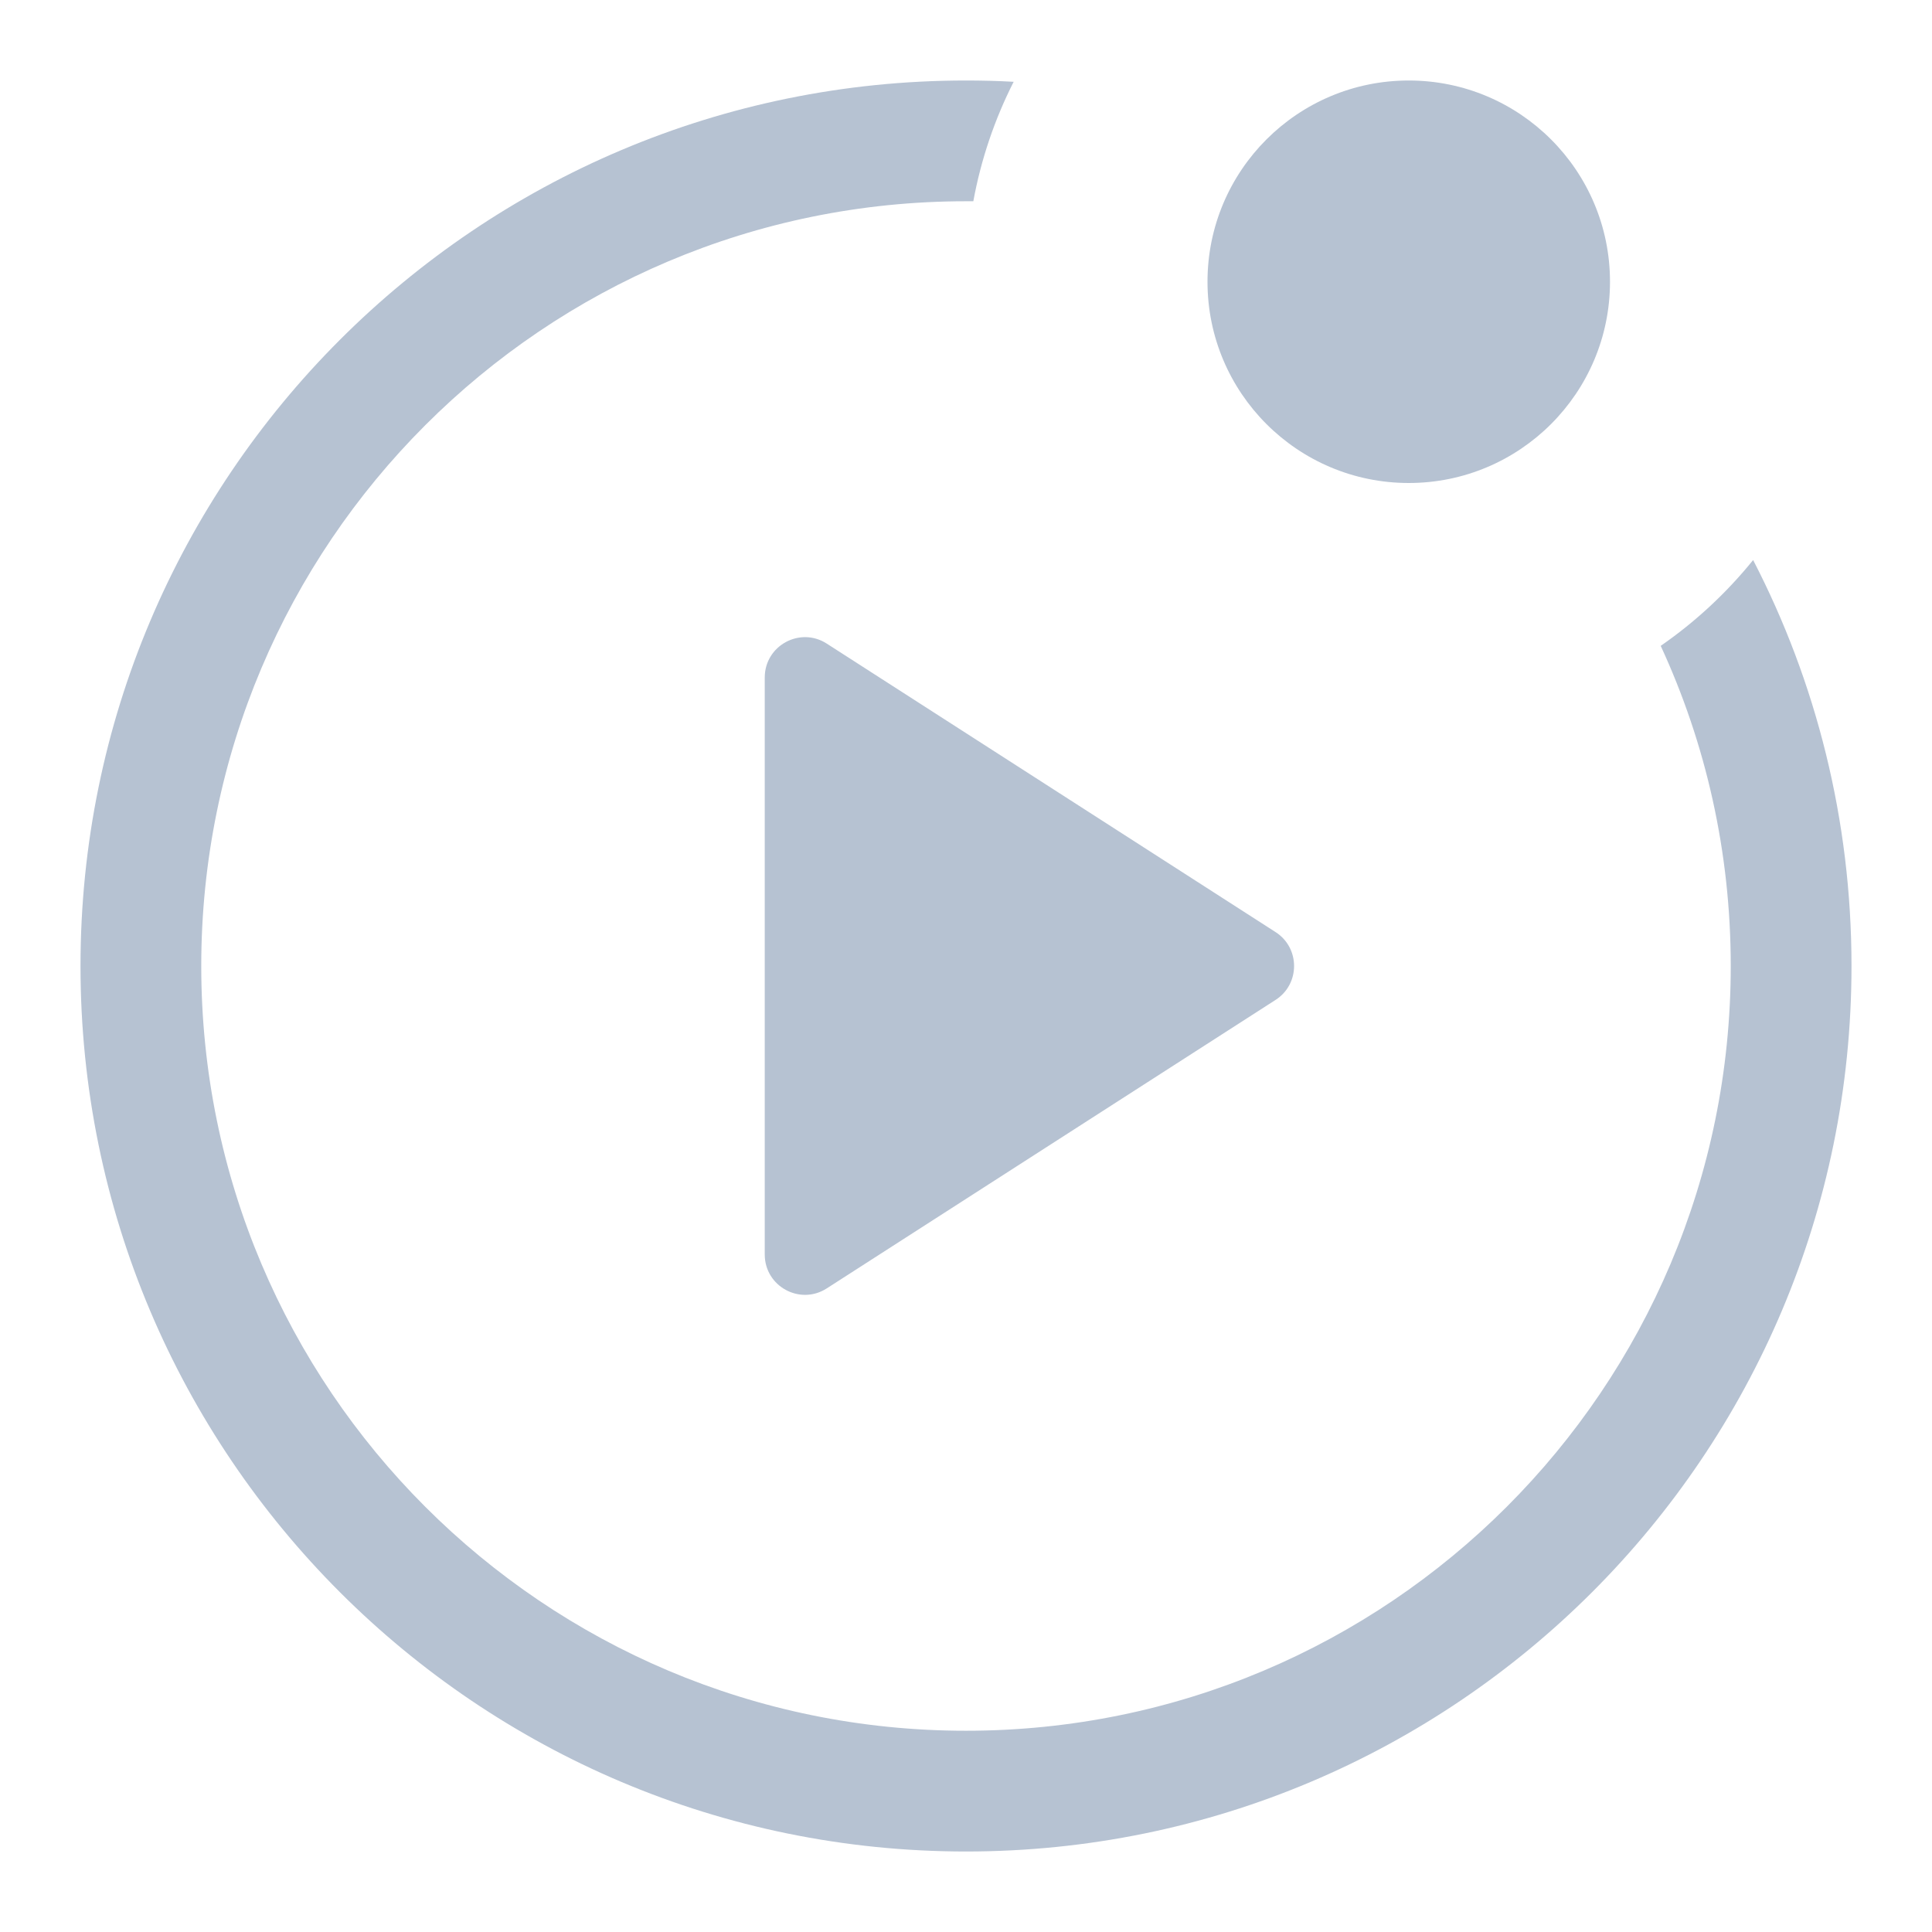
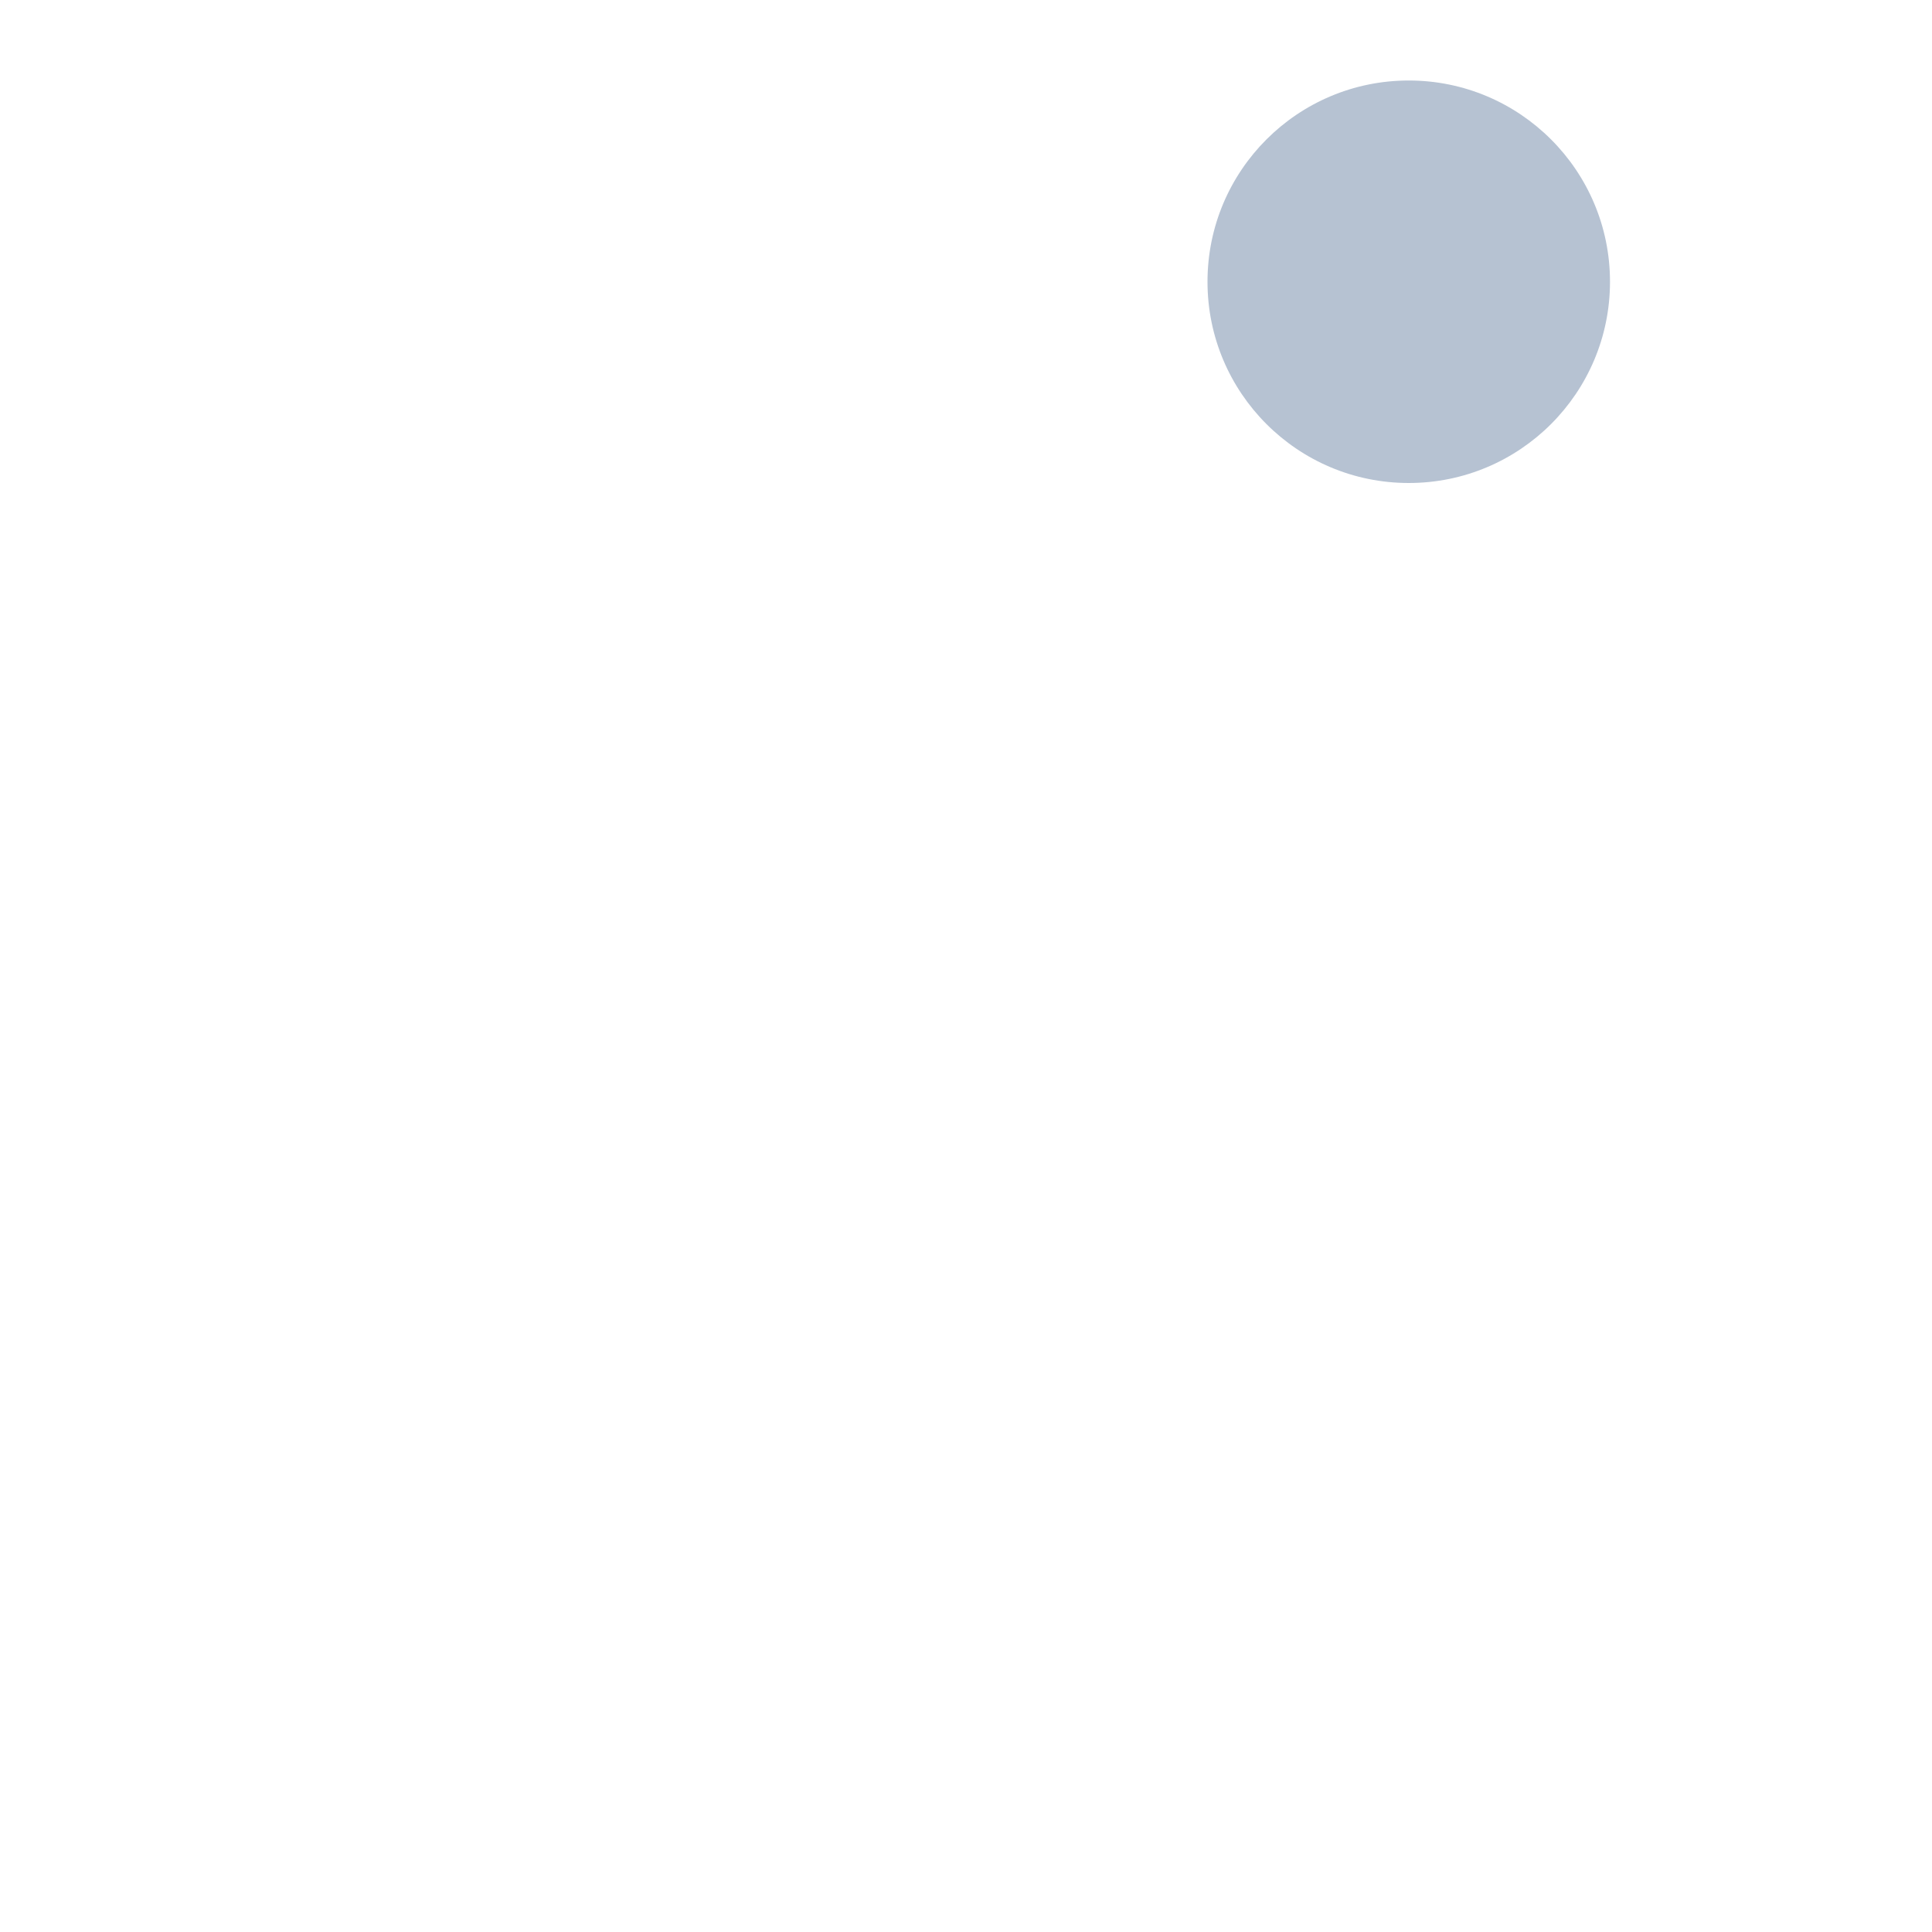
<svg xmlns="http://www.w3.org/2000/svg" width="24" height="24" viewBox="0 0 24 24" fill="none">
-   <path fill-rule="evenodd" clip-rule="evenodd" d="M21.778 6.957C22.559 8.467 23 10.182 23 12C23 18.075 18.075 23 12 23C5.925 23 1 18.075 1 12C1 5.925 5.925 1 12 1C12.198 1 12.396 1.005 12.592 1.016C12.358 1.477 12.187 1.976 12.091 2.5C12.06 2.5 12.03 2.5 12 2.5C6.753 2.5 2.5 6.753 2.5 12C2.5 17.247 6.753 21.5 12 21.5C17.247 21.5 21.5 17.247 21.5 12C21.5 10.58 21.189 9.233 20.63 8.023C21.062 7.724 21.449 7.364 21.778 6.957ZM10.27 7.995C9.938 7.781 9.5 8.02 9.5 8.416V15.584C9.5 15.98 9.938 16.219 10.27 16.005L15.846 12.421C16.152 12.224 16.152 11.776 15.846 11.579L10.27 7.995Z" fill="#B6C2D2" />
  <circle cx="17.5" cy="3.5" r="2.5" fill="#B6C2D2" />
</svg>